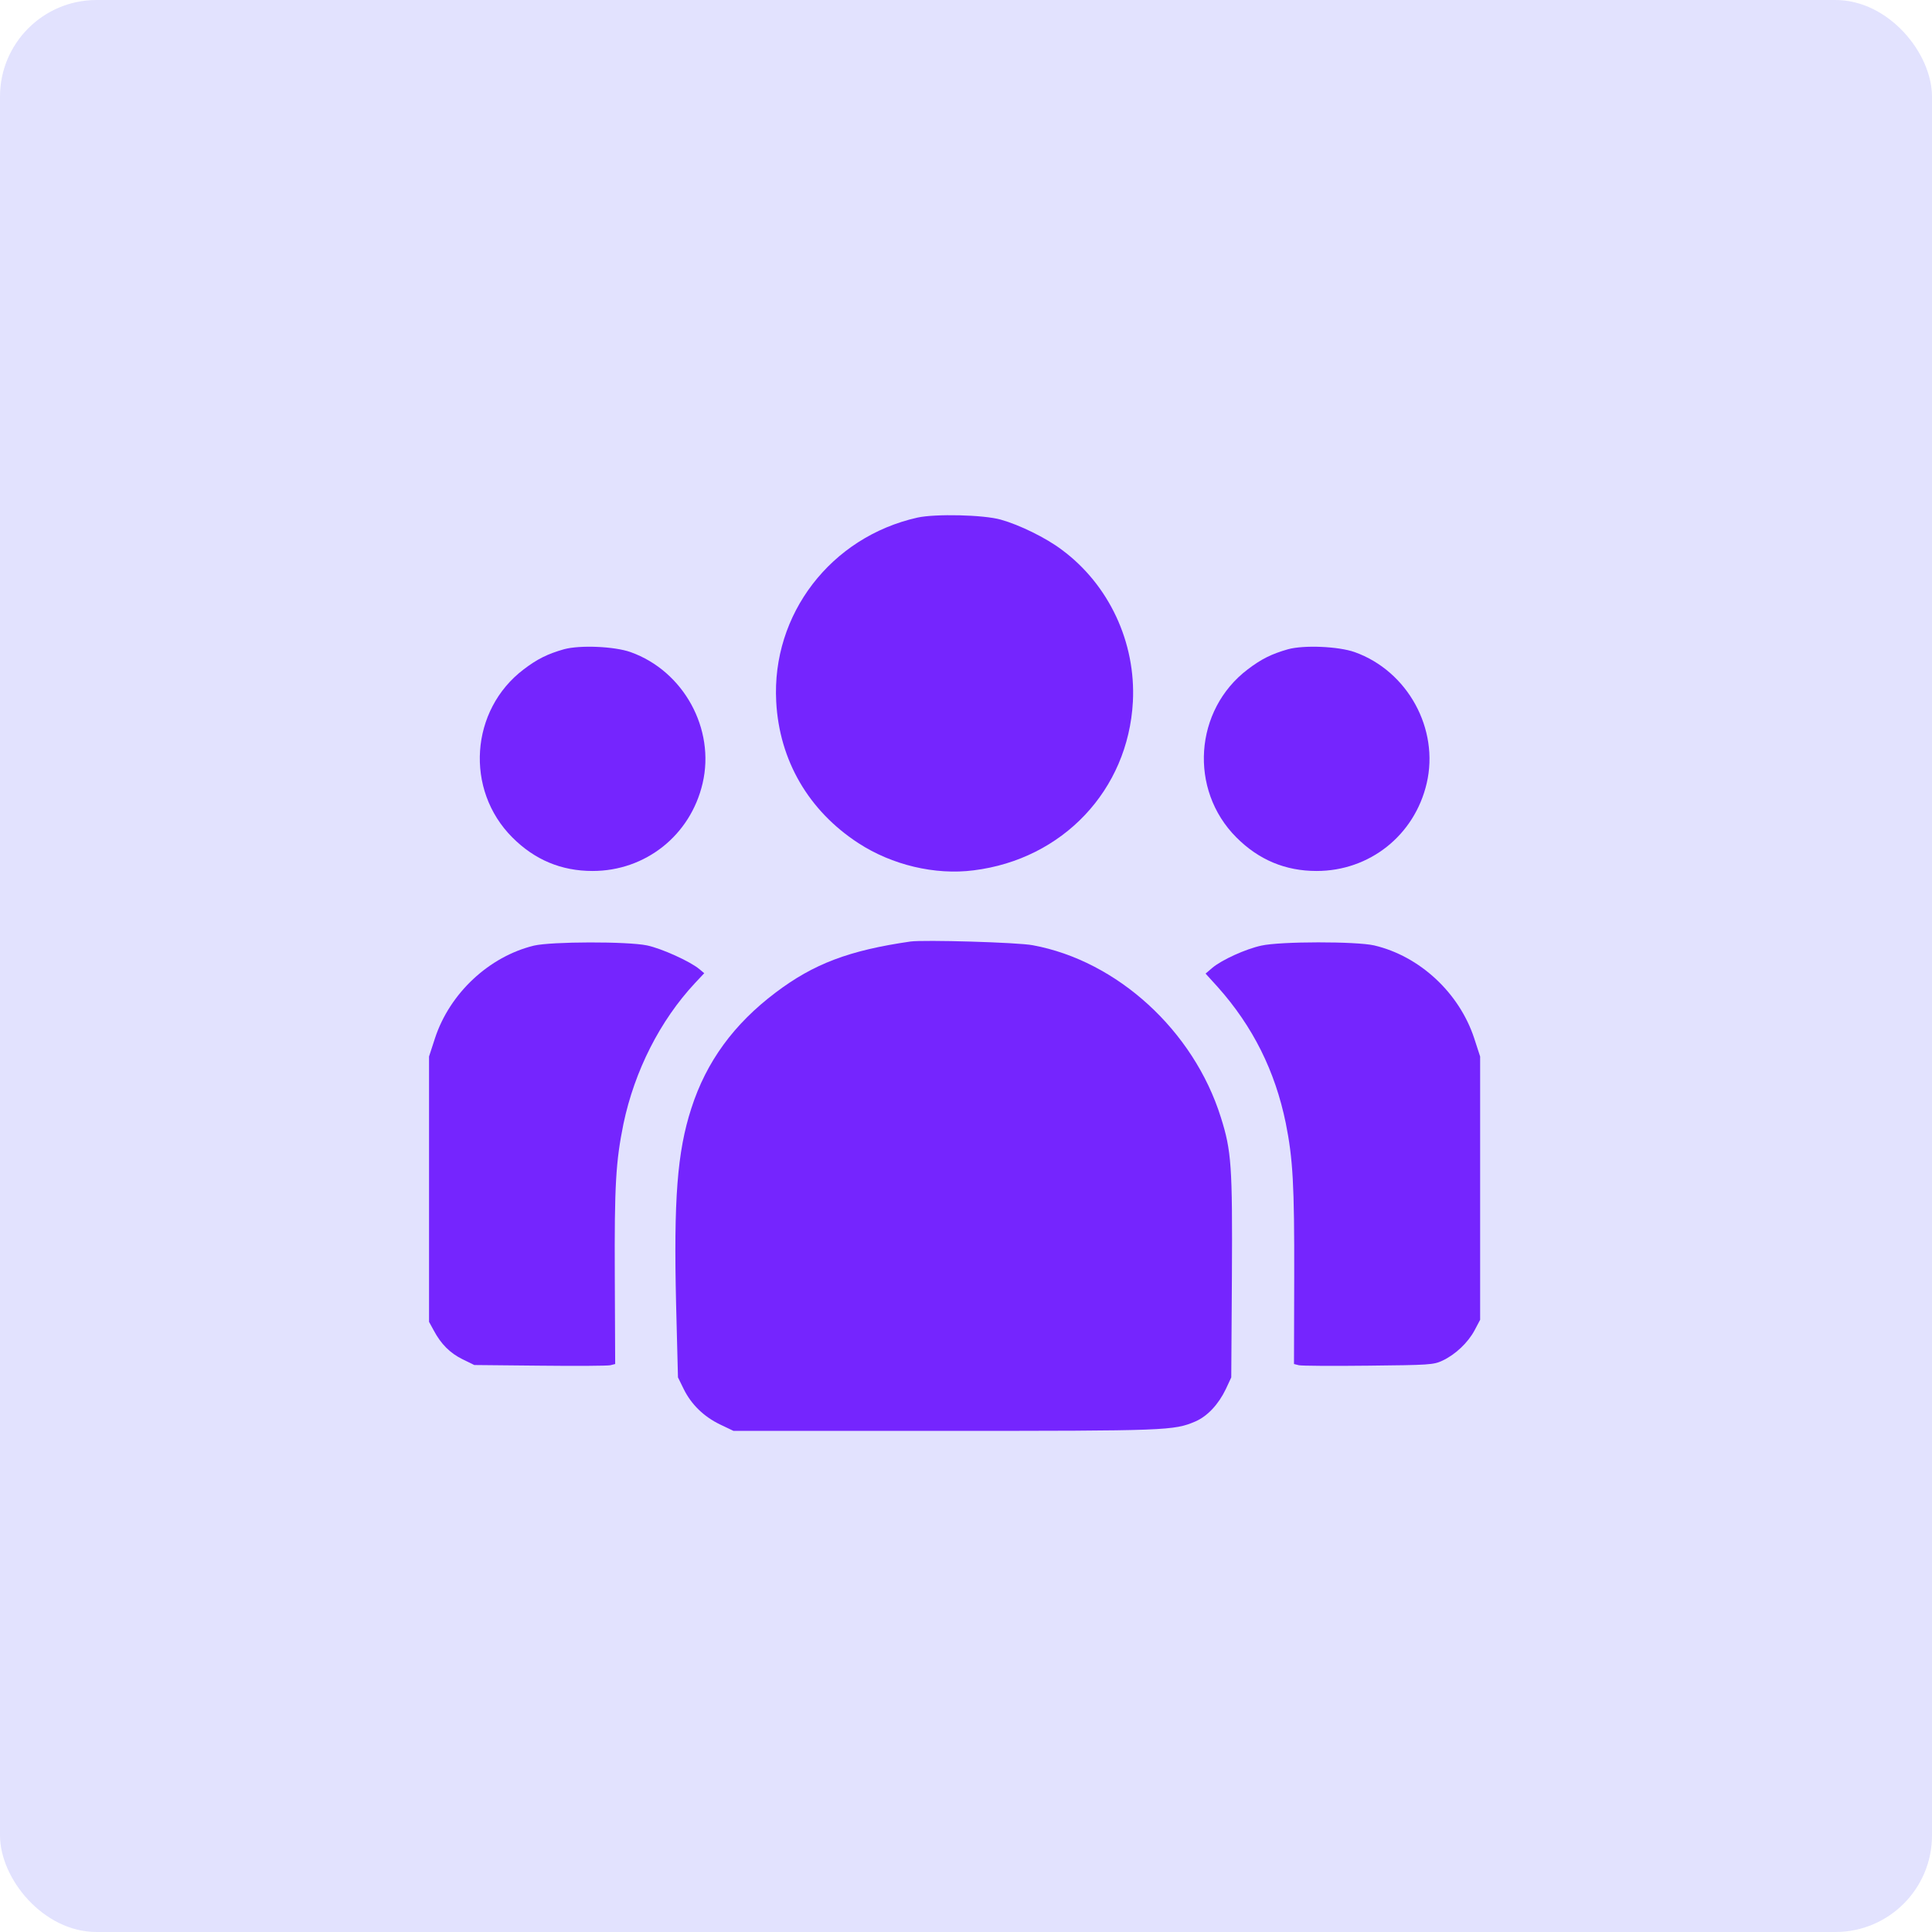
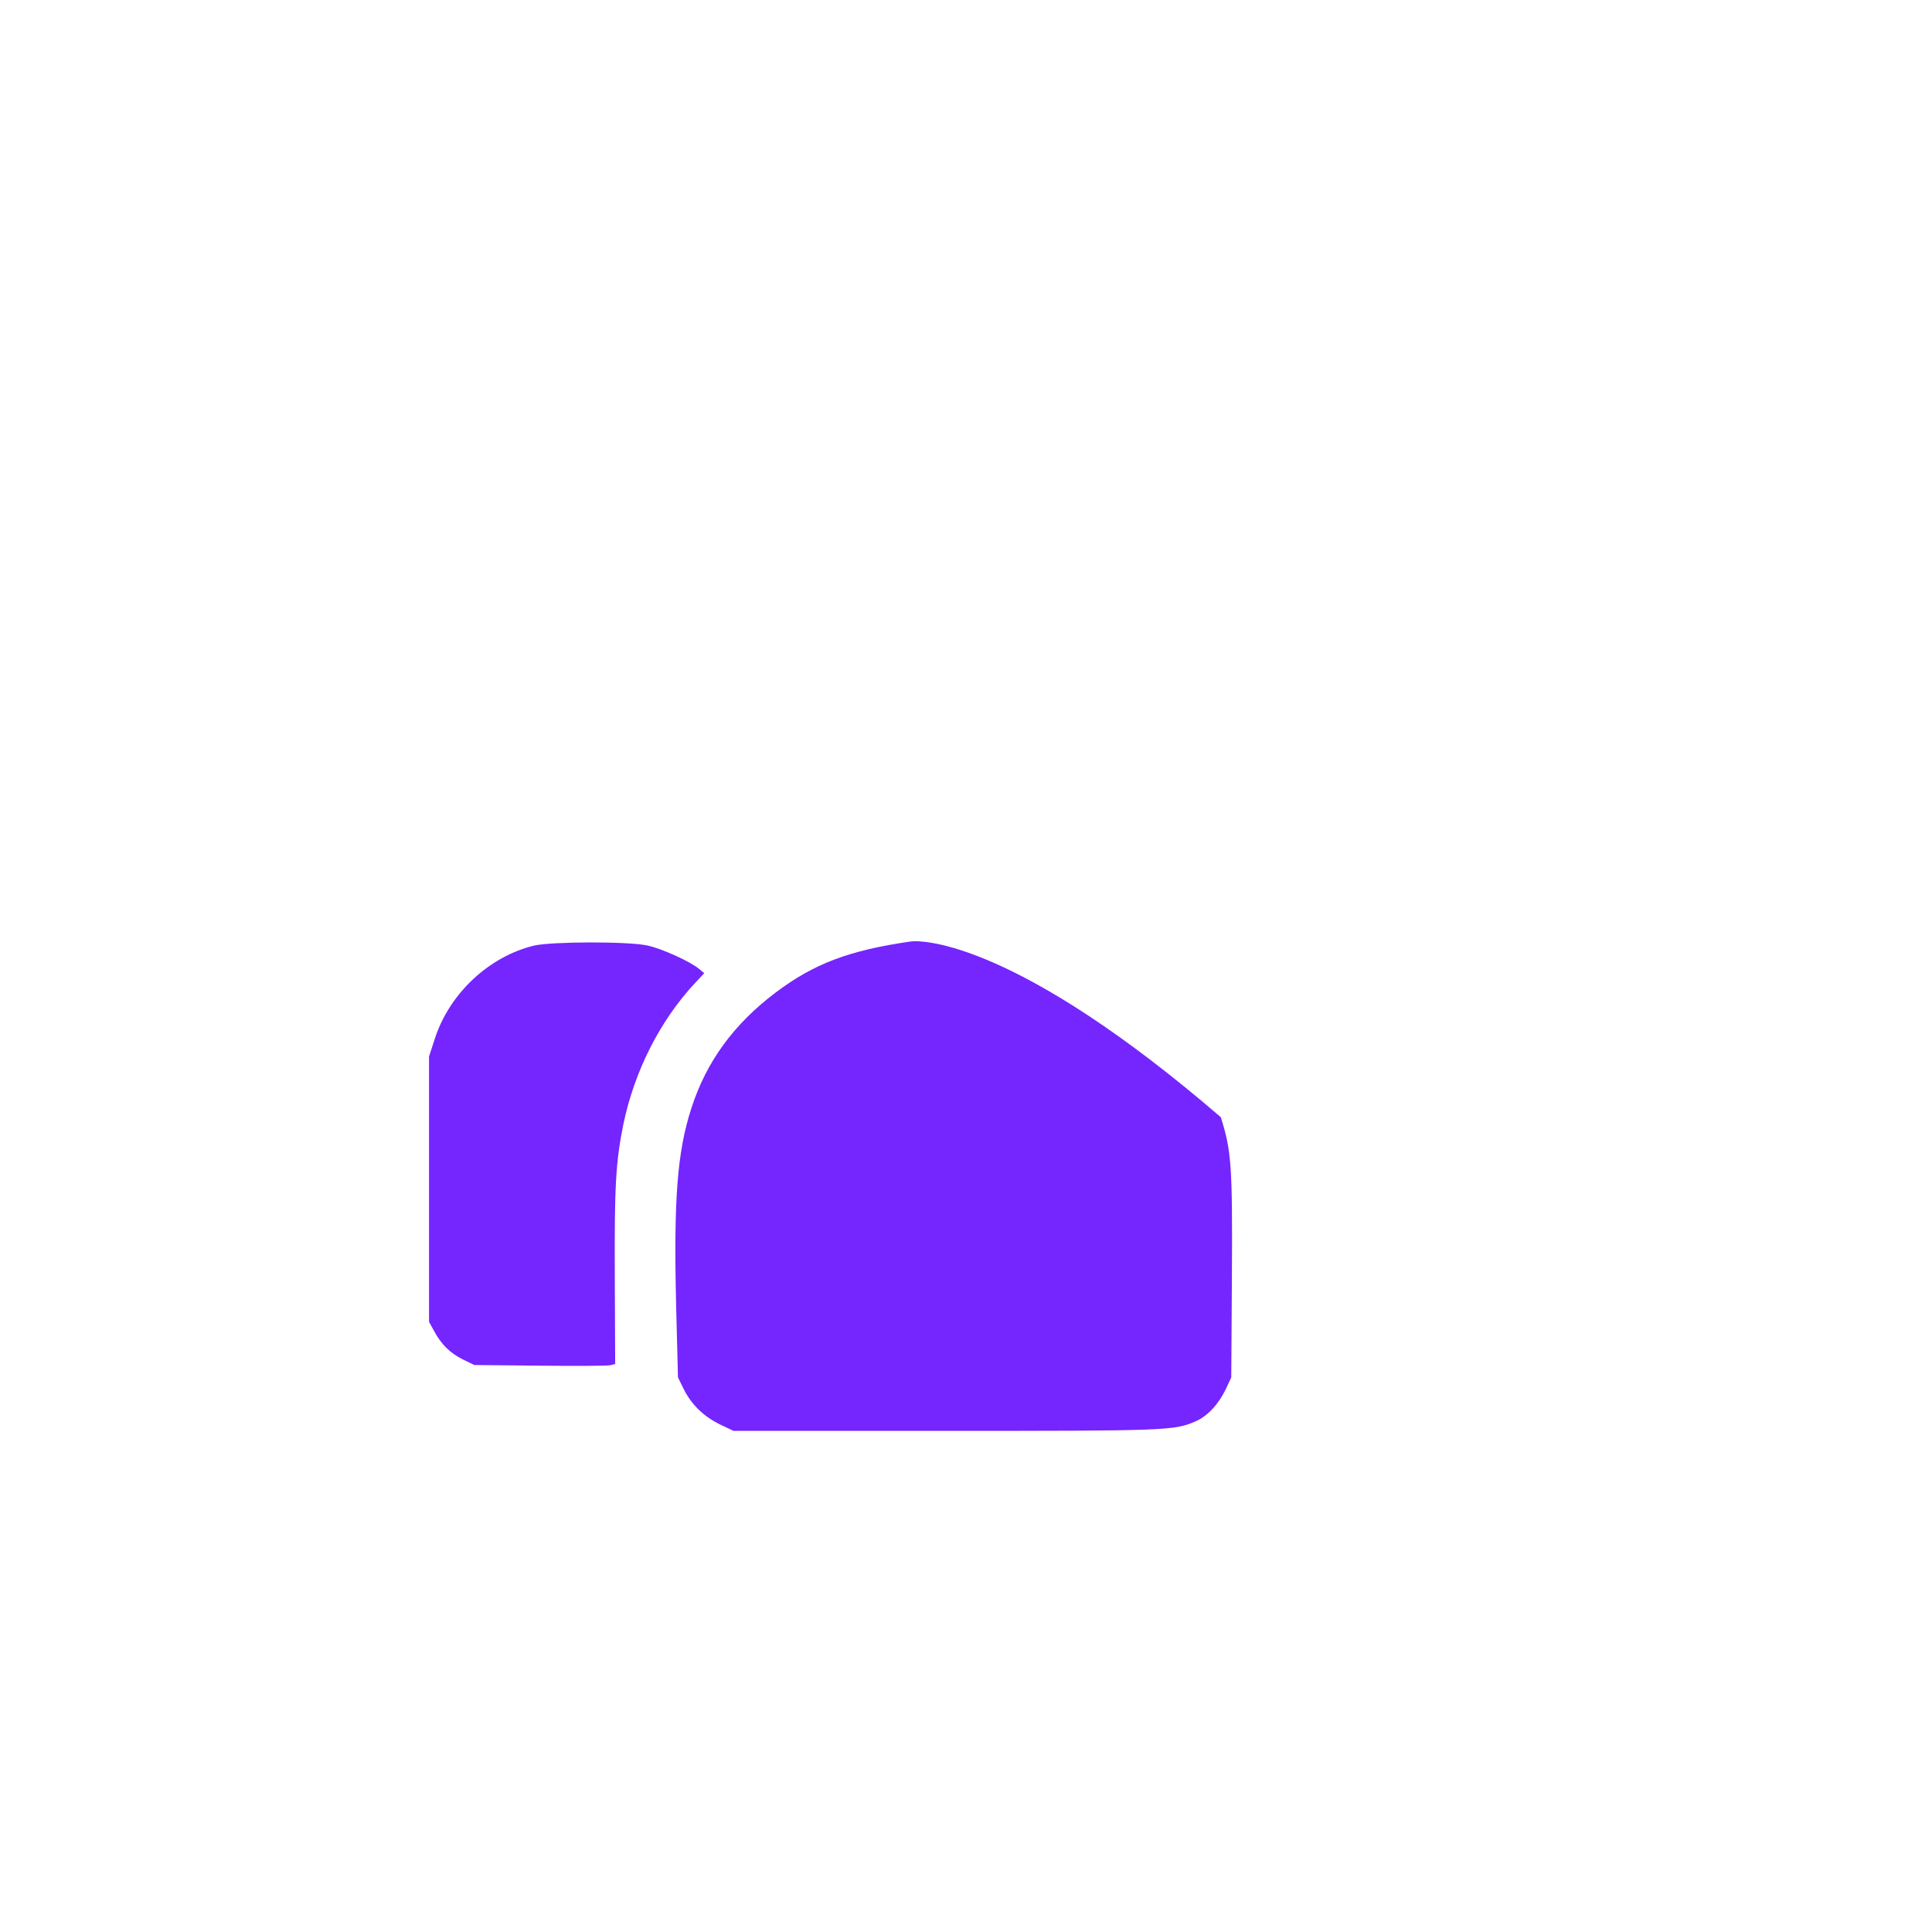
<svg xmlns="http://www.w3.org/2000/svg" width="60" height="60" viewBox="0 0 60 60" fill="none">
-   <rect width="60" height="60" rx="3" fill="#E2E2FE" />
-   <path d="M28.494 16.074C25.805 16.675 23.959 19.076 24.106 21.791C24.202 23.612 25.109 25.177 26.661 26.186C27.702 26.863 29.037 27.183 30.238 27.029C33.004 26.685 35.036 24.538 35.183 21.791C35.278 19.952 34.442 18.157 32.972 17.071C32.48 16.7 31.656 16.298 31.081 16.138C30.545 15.985 29.044 15.953 28.494 16.074Z" fill="#7525FE" />
-   <path d="M17.515 20.163C17.004 20.309 16.691 20.463 16.263 20.788C14.602 22.047 14.43 24.526 15.912 26.008C16.608 26.704 17.432 27.049 18.403 27.049C20.044 27.049 21.443 25.944 21.82 24.327C22.216 22.641 21.233 20.84 19.584 20.252C19.08 20.073 18.007 20.028 17.515 20.163Z" fill="#7525FE" />
-   <path d="M40.001 20.163C39.49 20.309 39.177 20.463 38.749 20.788C37.088 22.047 36.916 24.526 38.398 26.008C39.094 26.704 39.918 27.049 40.889 27.049C42.531 27.049 43.93 25.944 44.307 24.327C44.703 22.641 43.719 20.84 42.071 20.252C41.566 20.073 40.493 20.028 40.001 20.163Z" fill="#7525FE" />
-   <path d="M28.273 29.24C26.376 29.514 25.271 29.93 24.089 30.824C22.792 31.801 21.936 32.97 21.47 34.42C21.029 35.781 20.921 37.257 20.997 40.508L21.055 42.776L21.234 43.14C21.47 43.619 21.86 43.996 22.364 44.239L22.779 44.437H29.327C36.252 44.437 36.456 44.43 37.127 44.143C37.504 43.977 37.842 43.613 38.072 43.134L38.238 42.776L38.258 39.639C38.277 36.209 38.245 35.743 37.913 34.695C37.069 32.006 34.699 29.84 32.074 29.355C31.608 29.265 28.682 29.182 28.273 29.24Z" fill="#7525FE" />
+   <path d="M28.273 29.24C26.376 29.514 25.271 29.93 24.089 30.824C22.792 31.801 21.936 32.97 21.47 34.42C21.029 35.781 20.921 37.257 20.997 40.508L21.055 42.776L21.234 43.14C21.47 43.619 21.86 43.996 22.364 44.239L22.779 44.437H29.327C36.252 44.437 36.456 44.43 37.127 44.143C37.504 43.977 37.842 43.613 38.072 43.134L38.238 42.776L38.258 39.639C38.277 36.209 38.245 35.743 37.913 34.695C31.608 29.265 28.682 29.182 28.273 29.24Z" fill="#7525FE" />
  <path d="M16.582 29.367C15.19 29.706 13.969 30.843 13.509 32.242L13.324 32.811V36.931V41.051L13.471 41.319C13.695 41.741 13.976 42.022 14.366 42.214L14.73 42.392L16.767 42.412C17.885 42.425 18.869 42.418 18.952 42.399L19.105 42.361L19.093 39.627C19.08 36.79 19.125 36.075 19.361 34.906C19.706 33.258 20.498 31.693 21.584 30.53L21.871 30.224L21.718 30.096C21.437 29.859 20.549 29.457 20.096 29.361C19.482 29.233 17.125 29.24 16.582 29.367Z" fill="#7525FE" />
-   <path d="M39.171 29.367C38.691 29.47 37.944 29.808 37.65 30.057L37.44 30.236L37.823 30.658C38.909 31.878 39.599 33.258 39.931 34.88C40.154 35.992 40.199 36.809 40.193 39.627L40.186 42.361L40.34 42.399C40.423 42.418 41.394 42.425 42.492 42.412C44.383 42.392 44.517 42.386 44.792 42.258C45.201 42.067 45.59 41.696 45.795 41.313L45.967 40.987V36.899V32.811L45.782 32.242C45.316 30.83 44.089 29.693 42.678 29.361C42.122 29.233 39.765 29.233 39.171 29.367Z" fill="#7525FE" />
</svg>